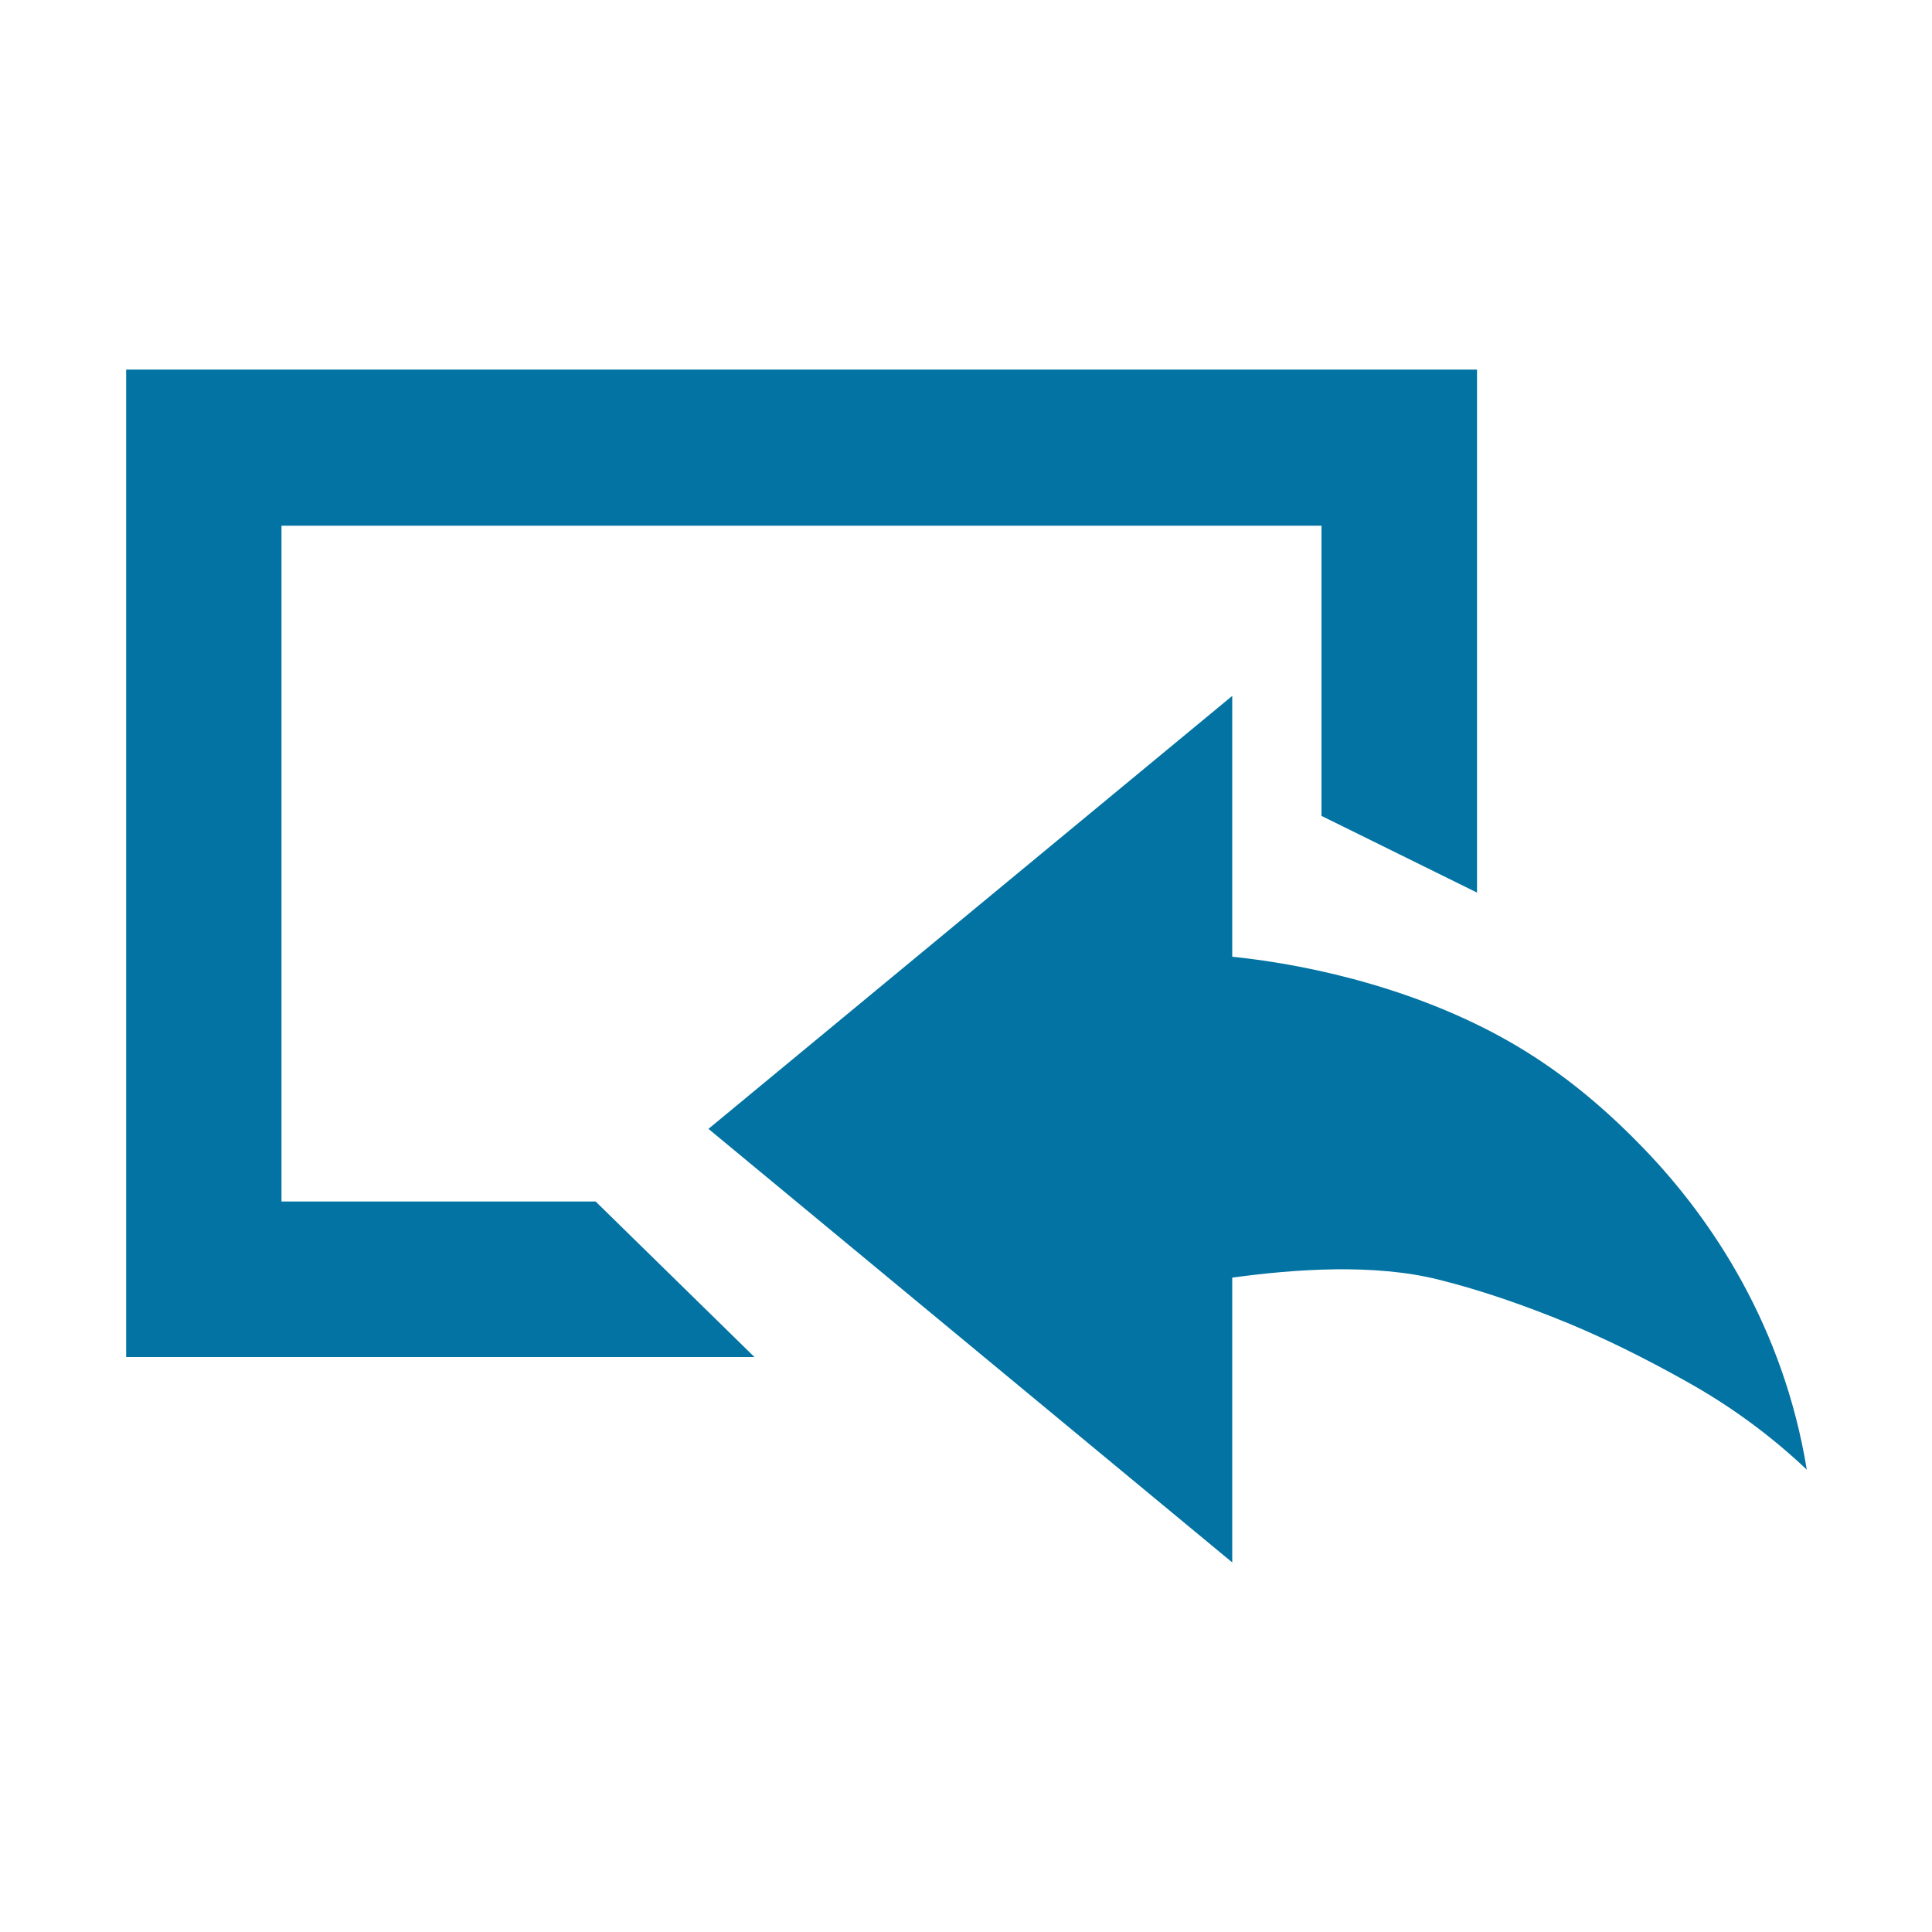
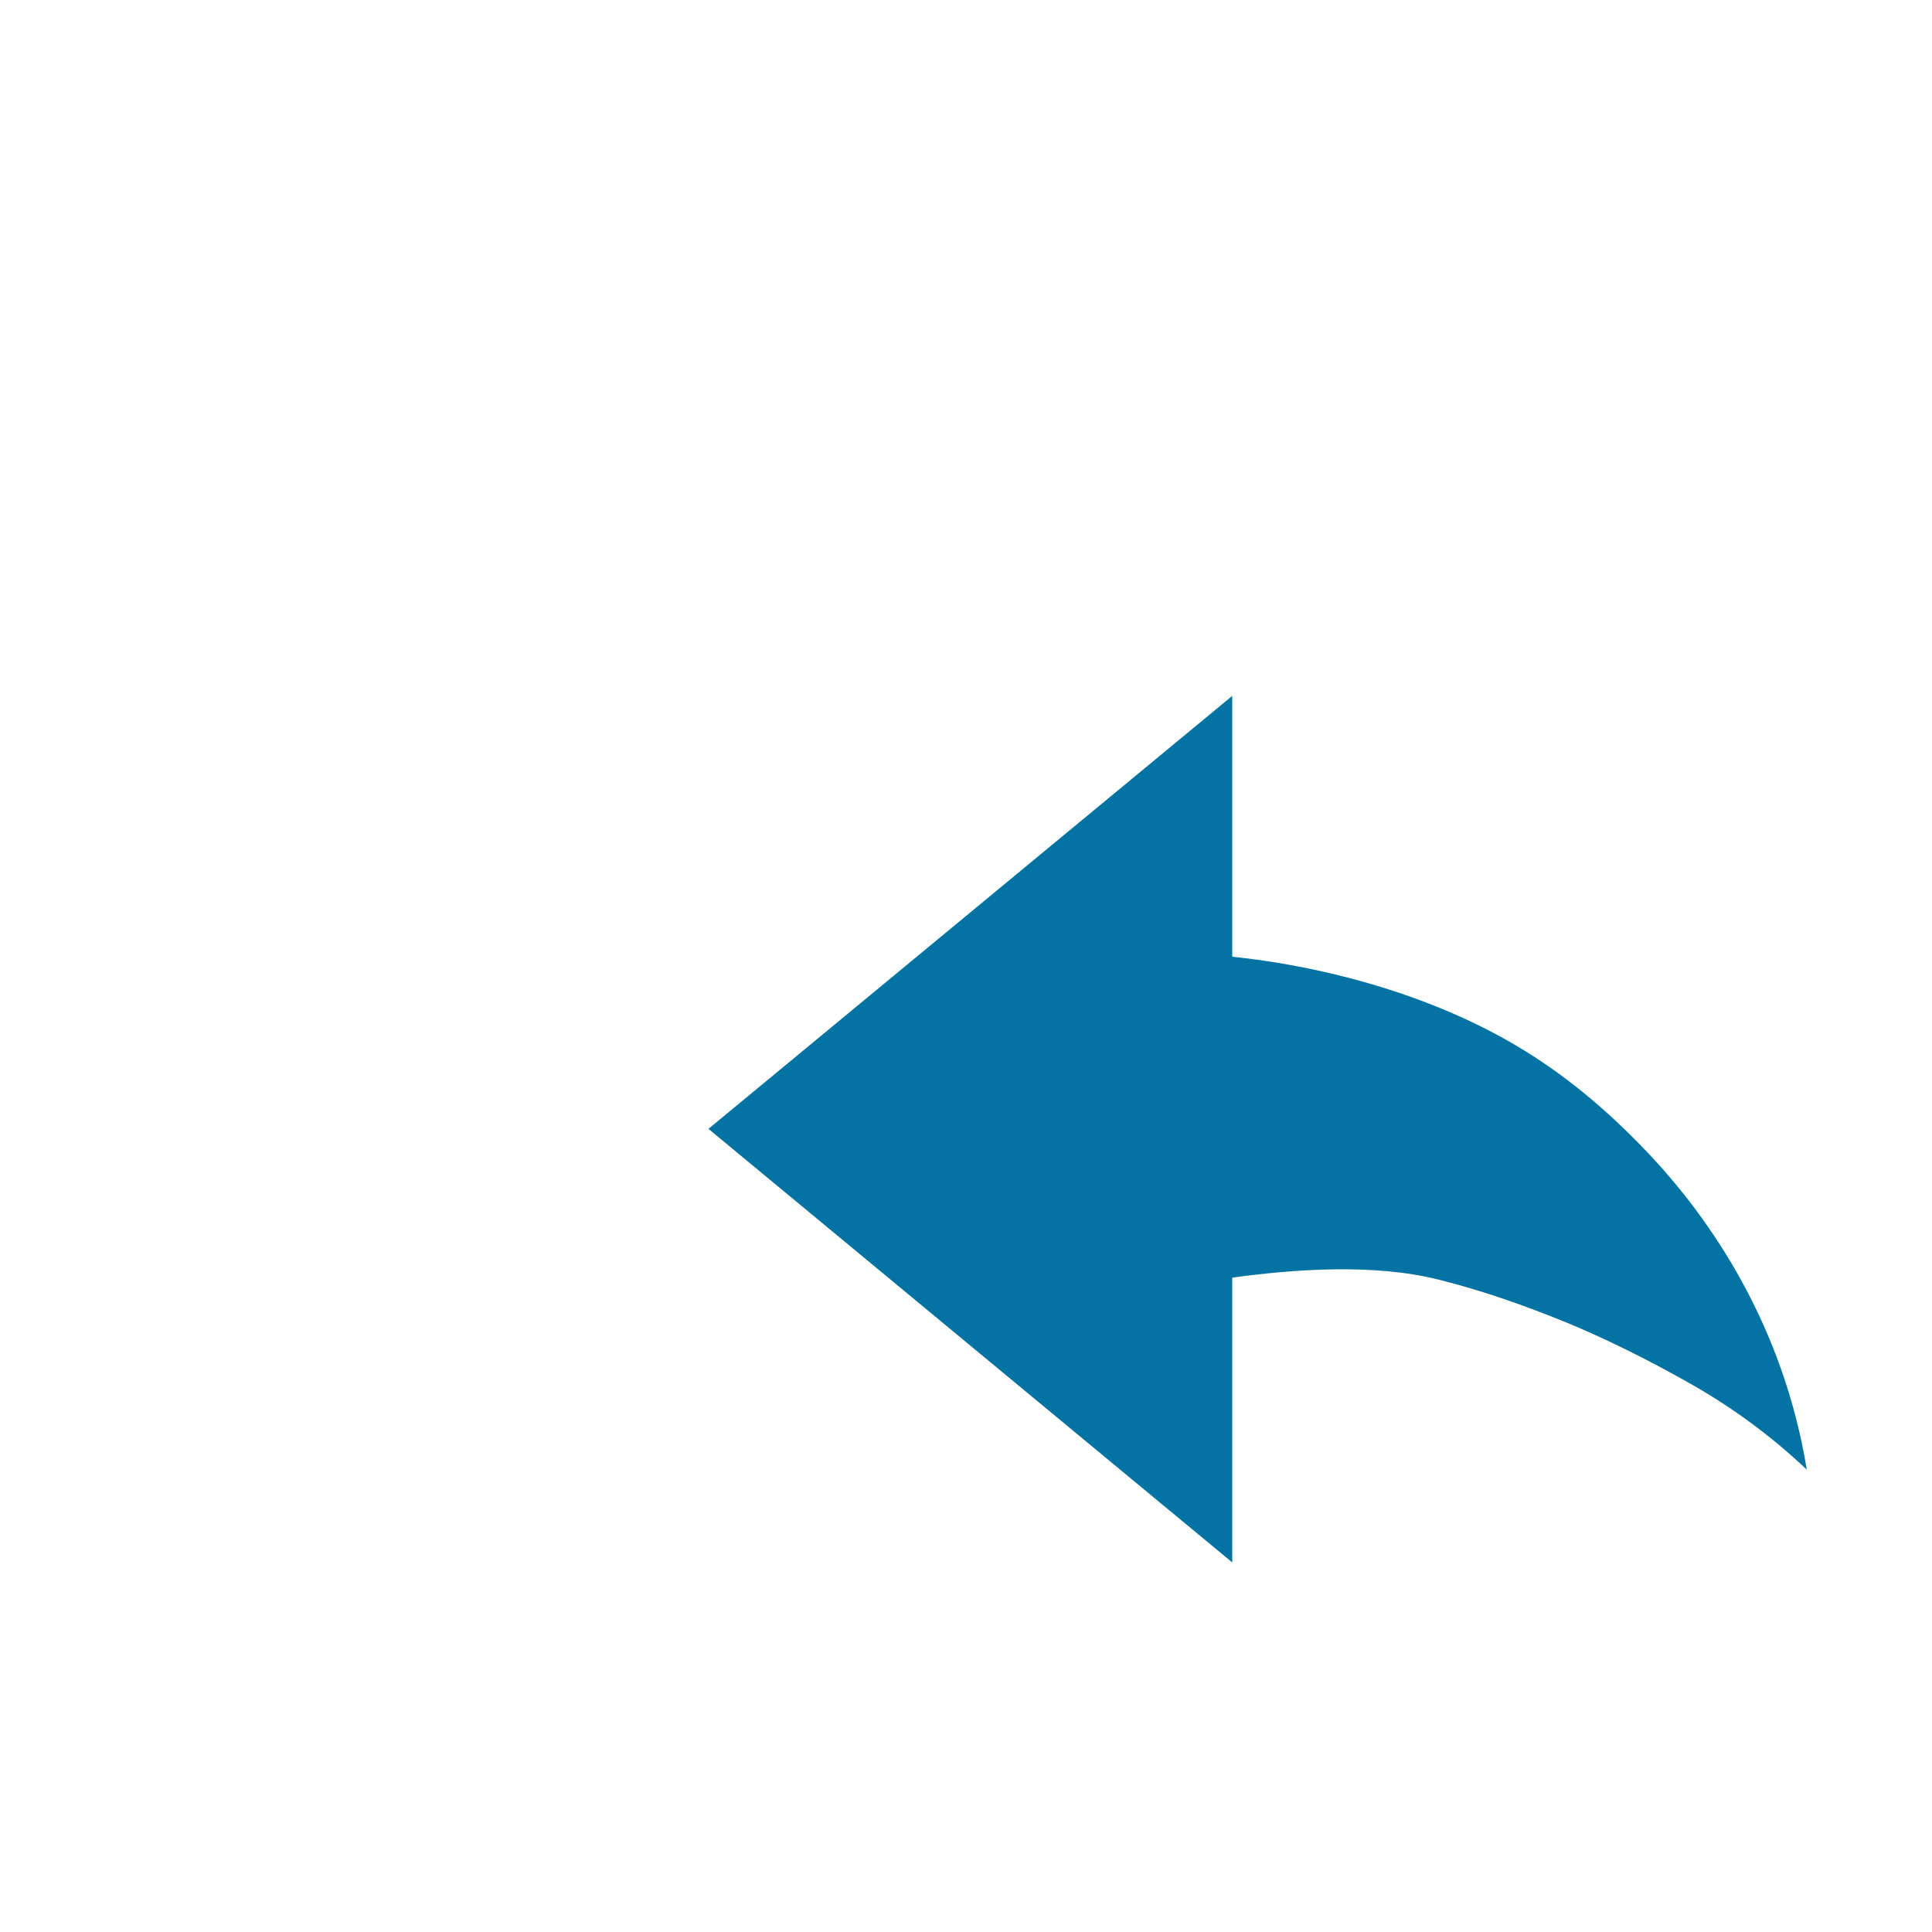
<svg xmlns="http://www.w3.org/2000/svg" viewBox="0 0 1000 1000" style="fill:#0273a2">
  <title>Application For Repayment SVG icon</title>
  <path d="M10,746.2" />
  <path d="M637.8,808.7V661.3c32.8-4.5,73.5-7.3,106.7,1c22.1,5.5,44.2,13.2,66.7,22.4c19.3,8,39.7,18,61.8,30.4c22.4,12.5,43.2,27.6,62.2,45.6c-12.1-73.9-48.8-129.1-83.6-165.4c-20.4-21.3-42.1-39.5-67-54.2c-46.9-27.7-102.9-41.4-146.8-45.9v-135L366.7,584.3L637.8,808.7z" />
-   <path d="M390.5,702.4l-82.2-80.5H145.7V272.1h538.3v150.2l80.5,39.7V191.3H65.3v511.1H390.5z" />
-   <path d="M990,746.2" />
</svg>